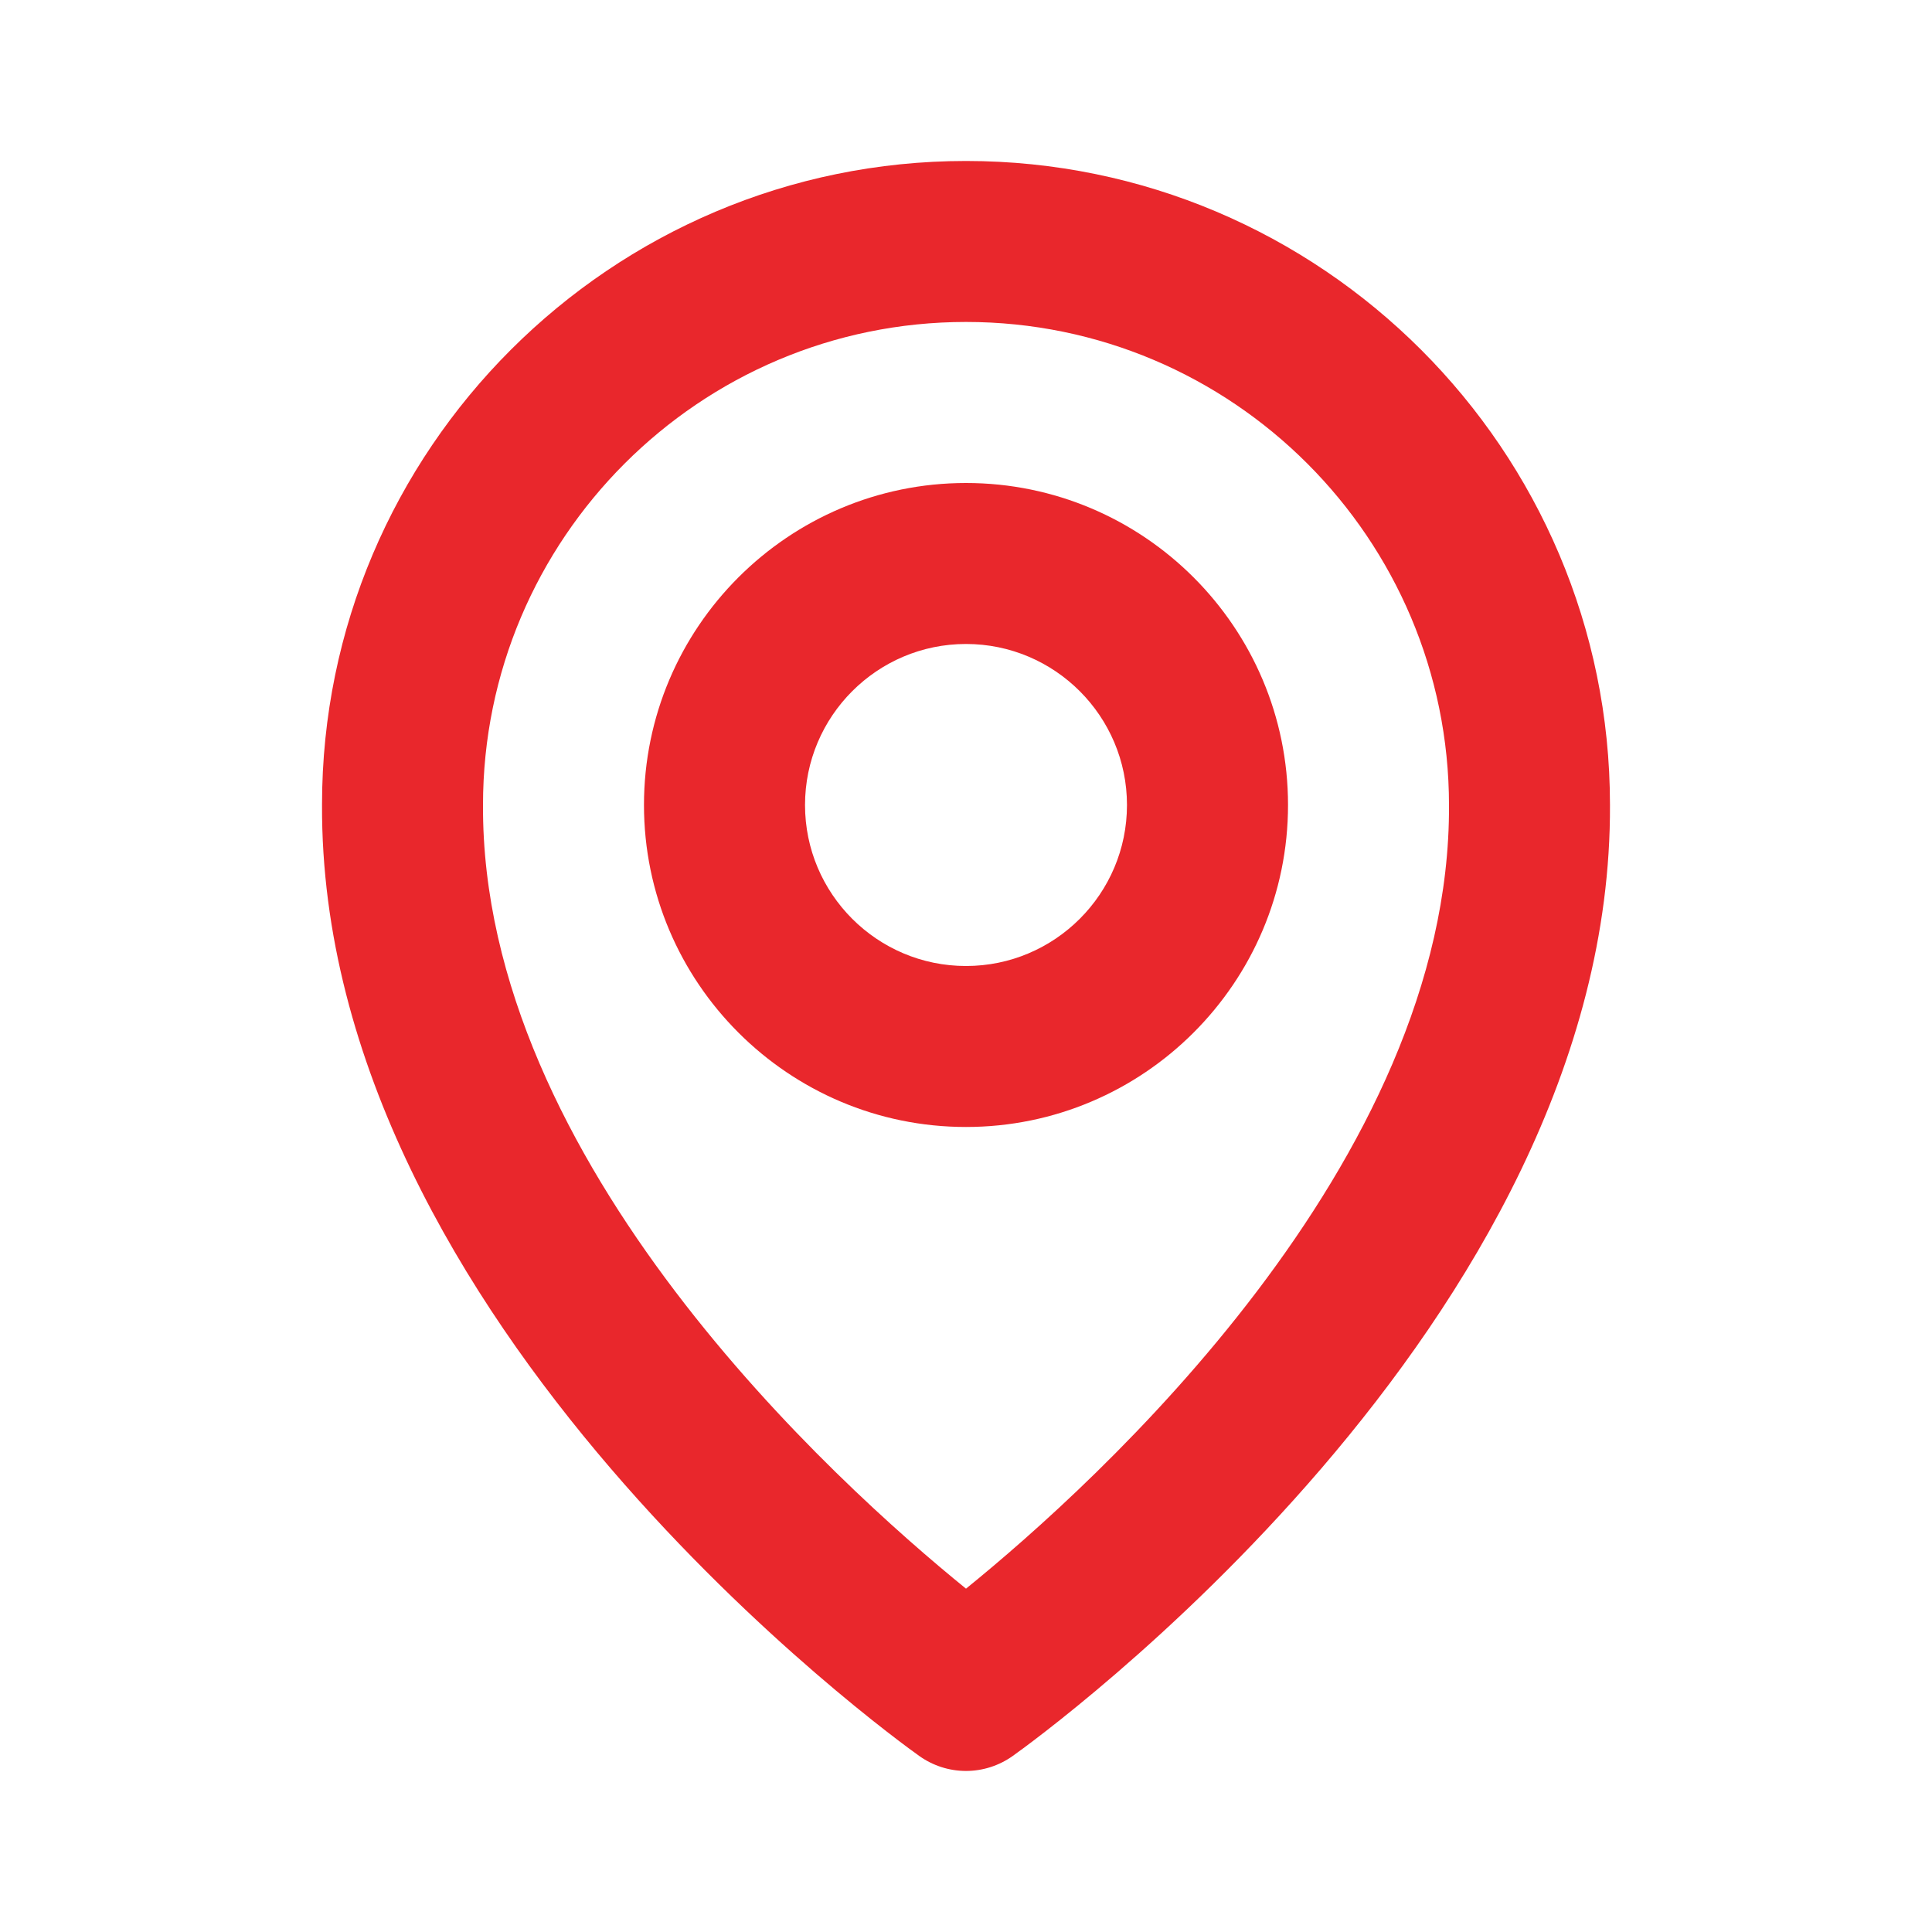
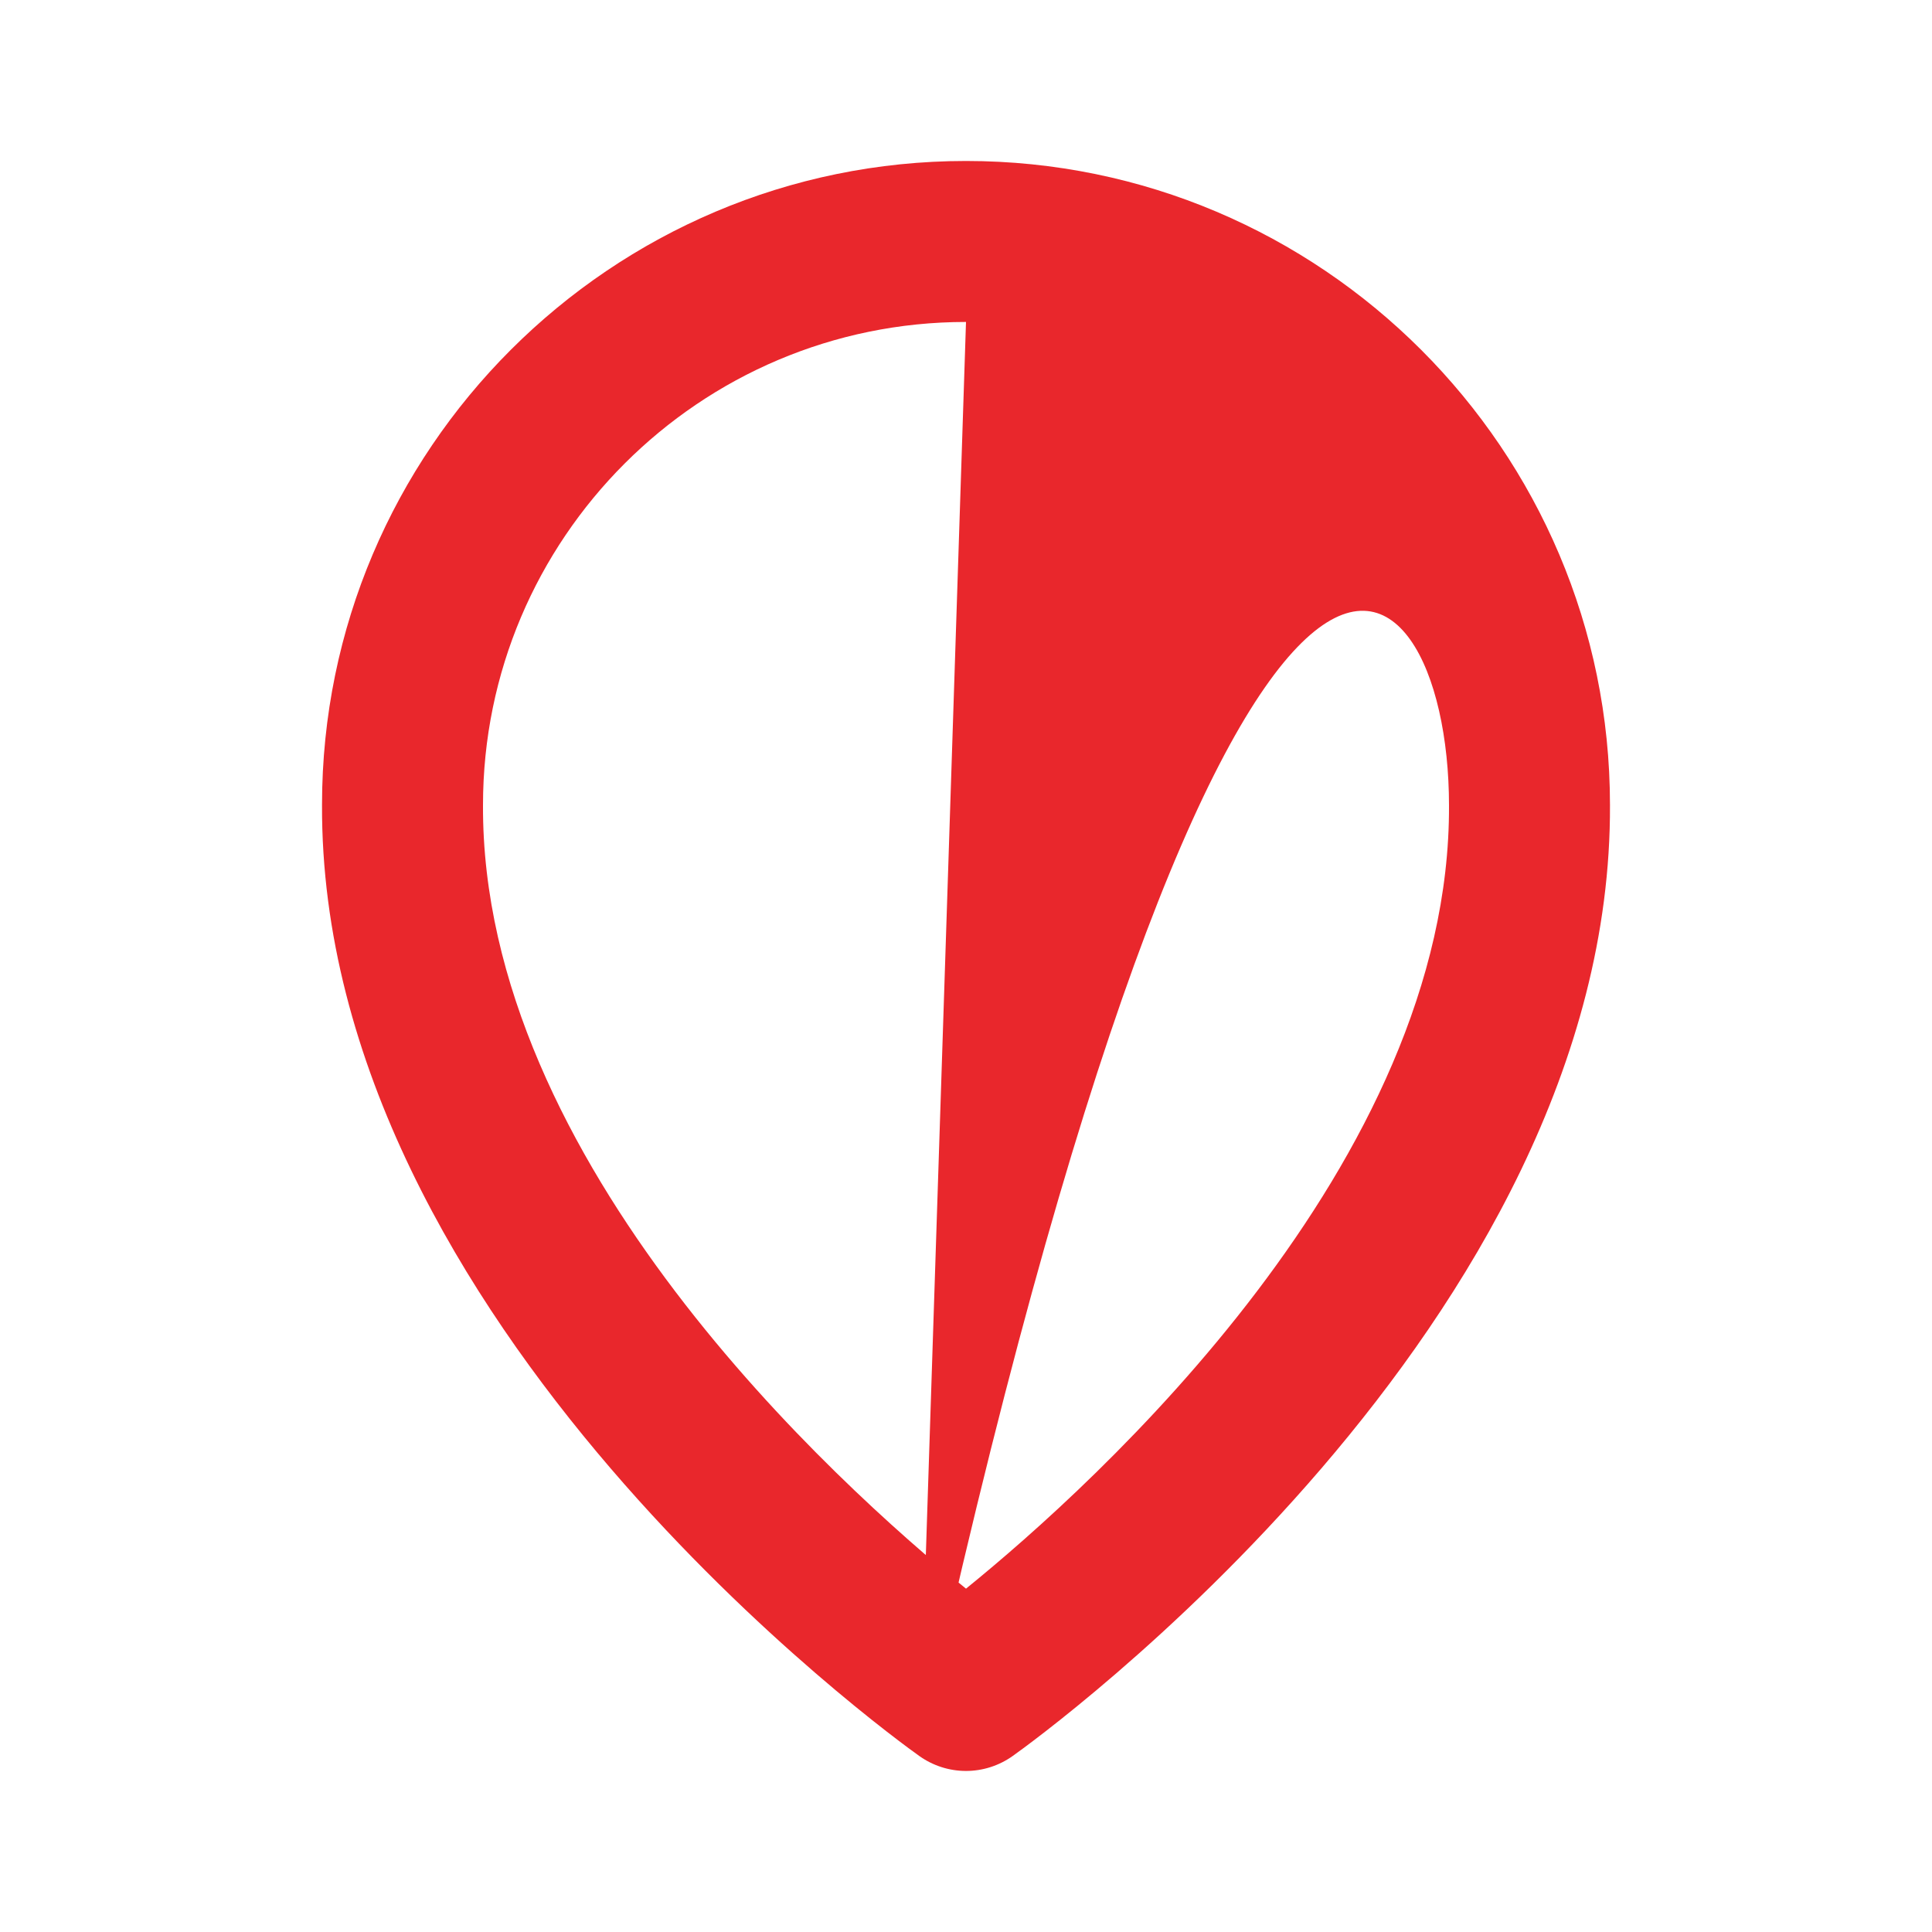
<svg xmlns="http://www.w3.org/2000/svg" width="28" height="28" viewBox="0 0 28 28" fill="none">
-   <path d="M14 16.333C16.574 16.333 18.667 14.24 18.667 11.667C18.667 9.093 16.574 7 14 7C11.426 7 9.333 9.093 9.333 11.667C9.333 14.24 11.426 16.333 14 16.333ZM14 9.333C15.287 9.333 16.333 10.38 16.333 11.667C16.333 12.954 15.287 14 14 14C12.713 14 11.667 12.954 11.667 11.667C11.667 10.38 12.713 9.333 14 9.333Z" fill="#E9272C" />
-   <path d="M13.323 25.449C13.521 25.59 13.757 25.666 14 25.666C14.242 25.666 14.479 25.59 14.677 25.449C15.031 25.198 23.367 19.18 23.333 11.666C23.333 6.52 19.146 2.333 14 2.333C8.854 2.333 4.667 6.52 4.667 11.661C4.633 19.18 12.969 25.198 13.323 25.449ZM14 4.666C17.86 4.666 21 7.806 21 11.672C21.024 16.85 15.881 21.499 14 23.024C12.12 21.498 6.975 16.848 7 11.666C7 7.806 10.139 4.666 14 4.666Z" fill="#E9272C" />
+   <path d="M13.323 25.449C13.521 25.59 13.757 25.666 14 25.666C14.242 25.666 14.479 25.59 14.677 25.449C15.031 25.198 23.367 19.18 23.333 11.666C23.333 6.52 19.146 2.333 14 2.333C8.854 2.333 4.667 6.52 4.667 11.661C4.633 19.18 12.969 25.198 13.323 25.449ZC17.86 4.666 21 7.806 21 11.672C21.024 16.85 15.881 21.499 14 23.024C12.12 21.498 6.975 16.848 7 11.666C7 7.806 10.139 4.666 14 4.666Z" fill="#E9272C" />
</svg>